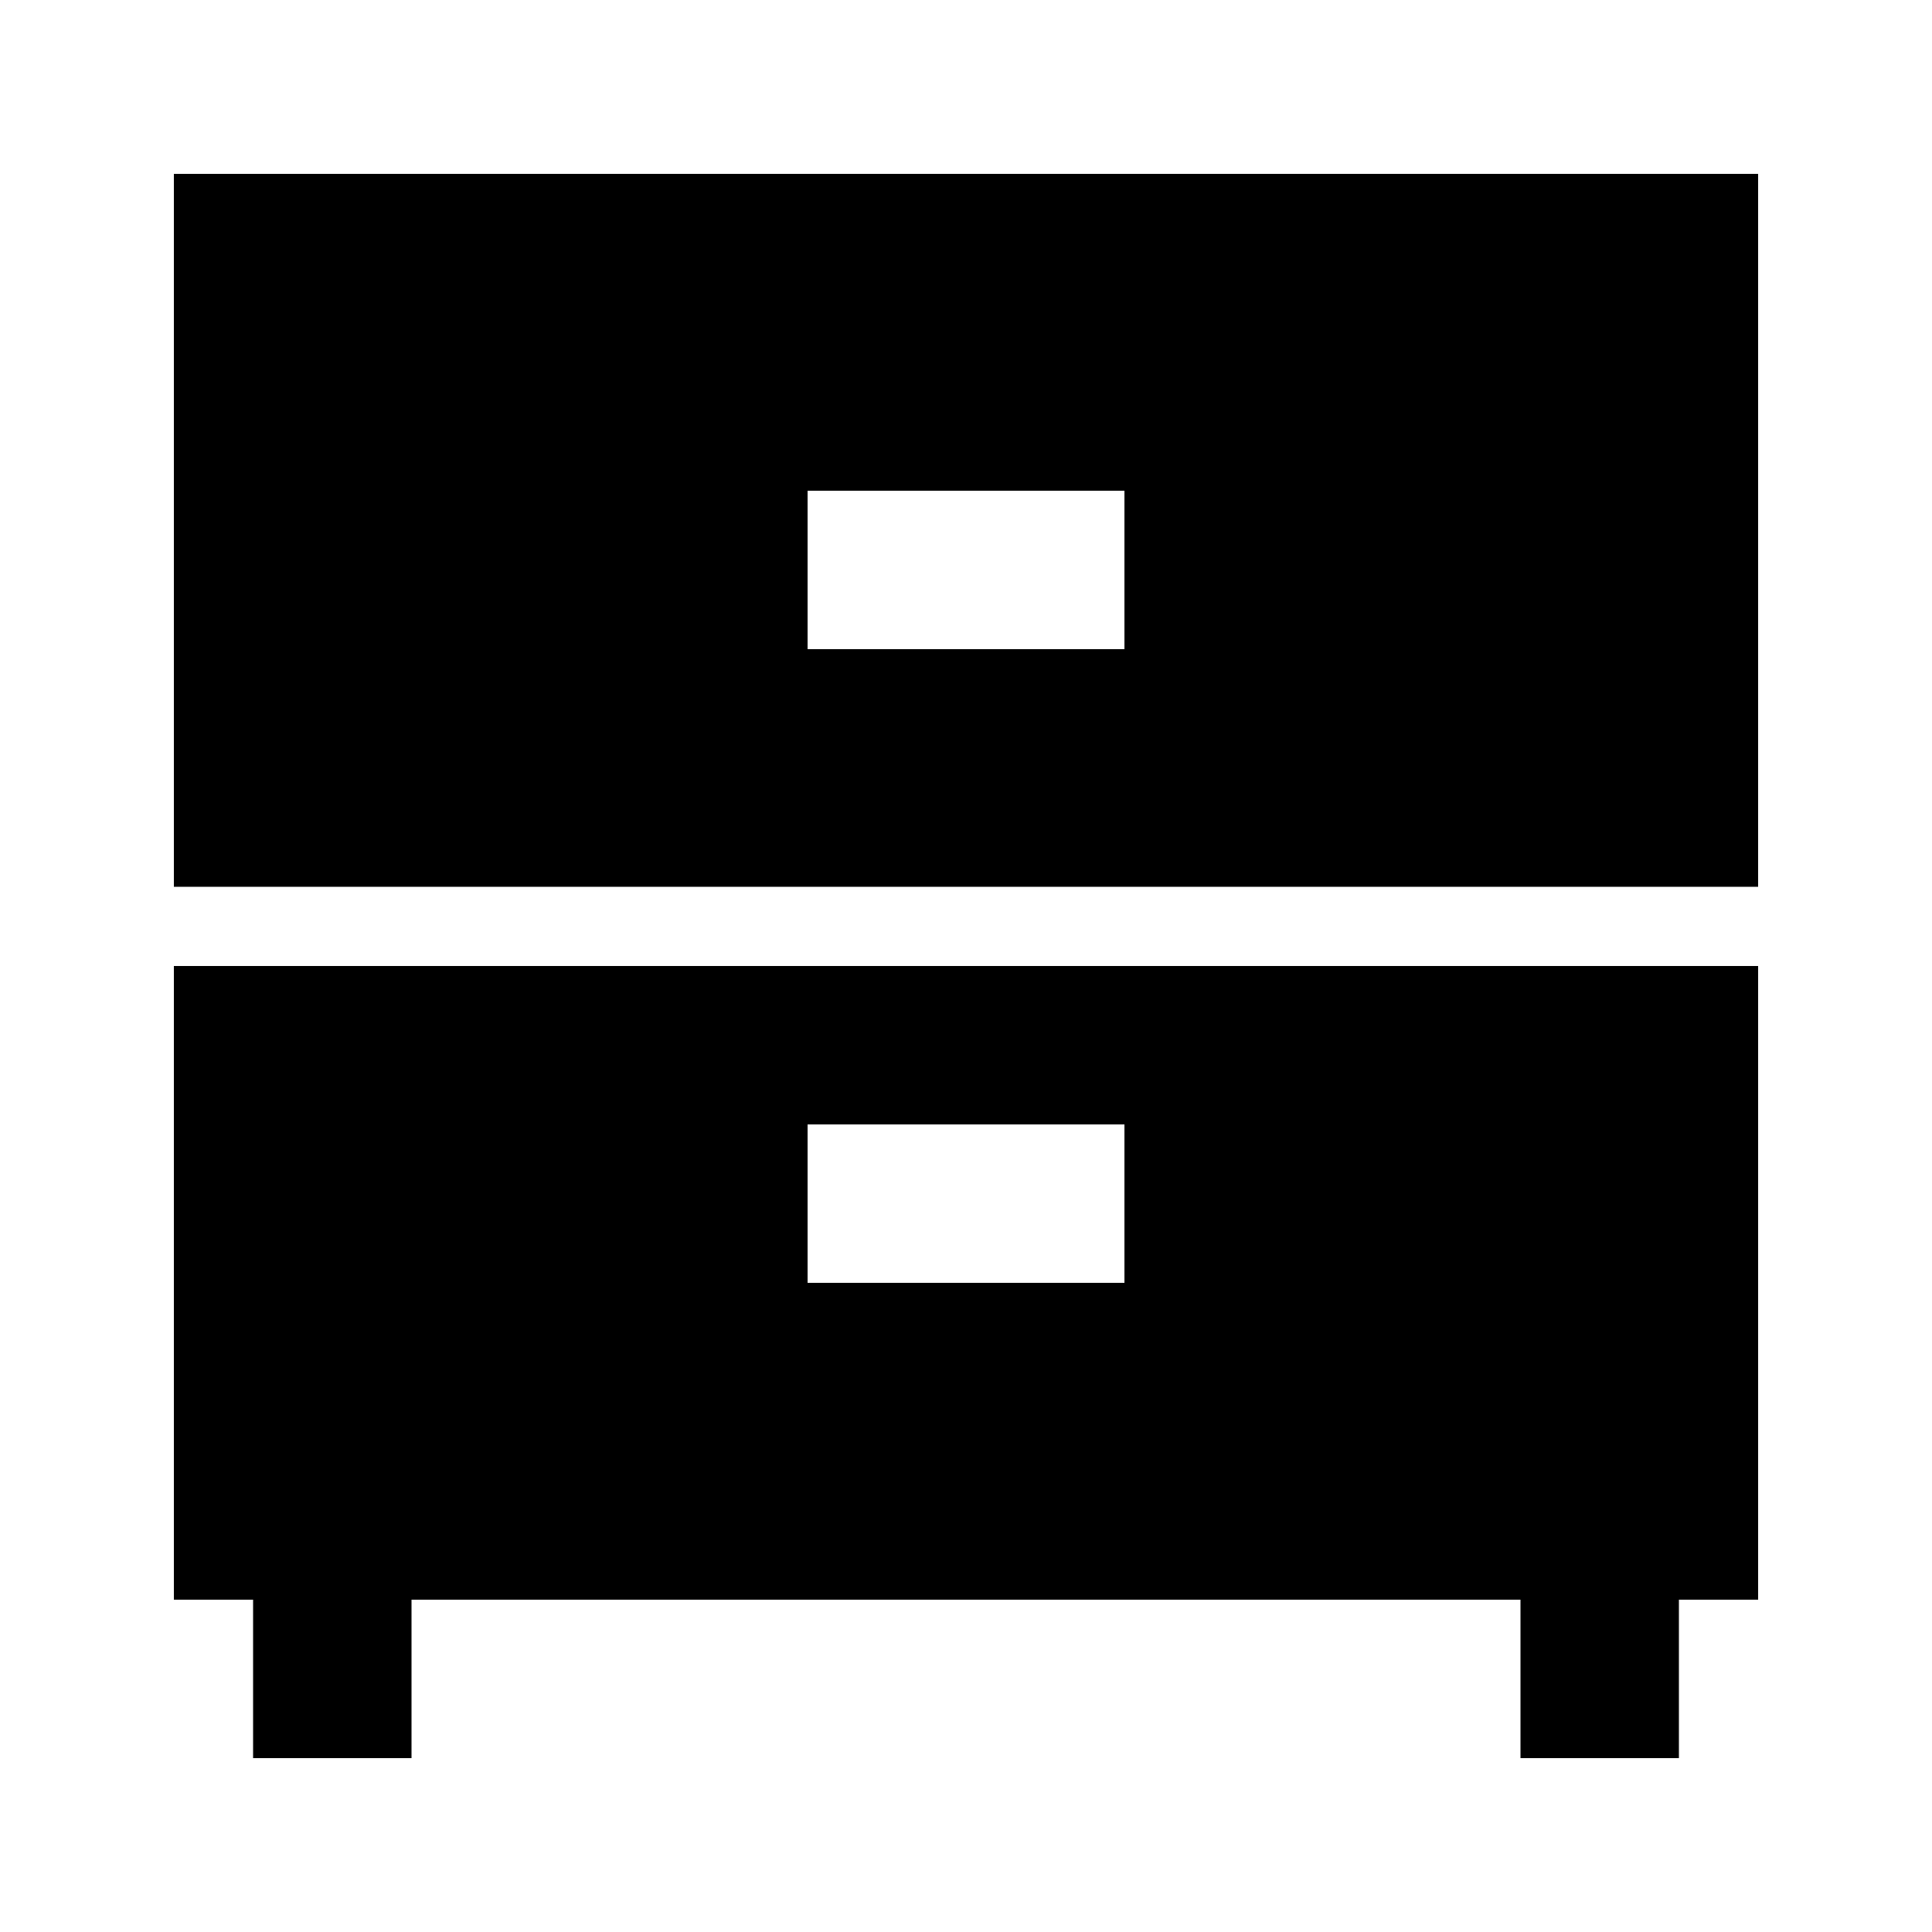
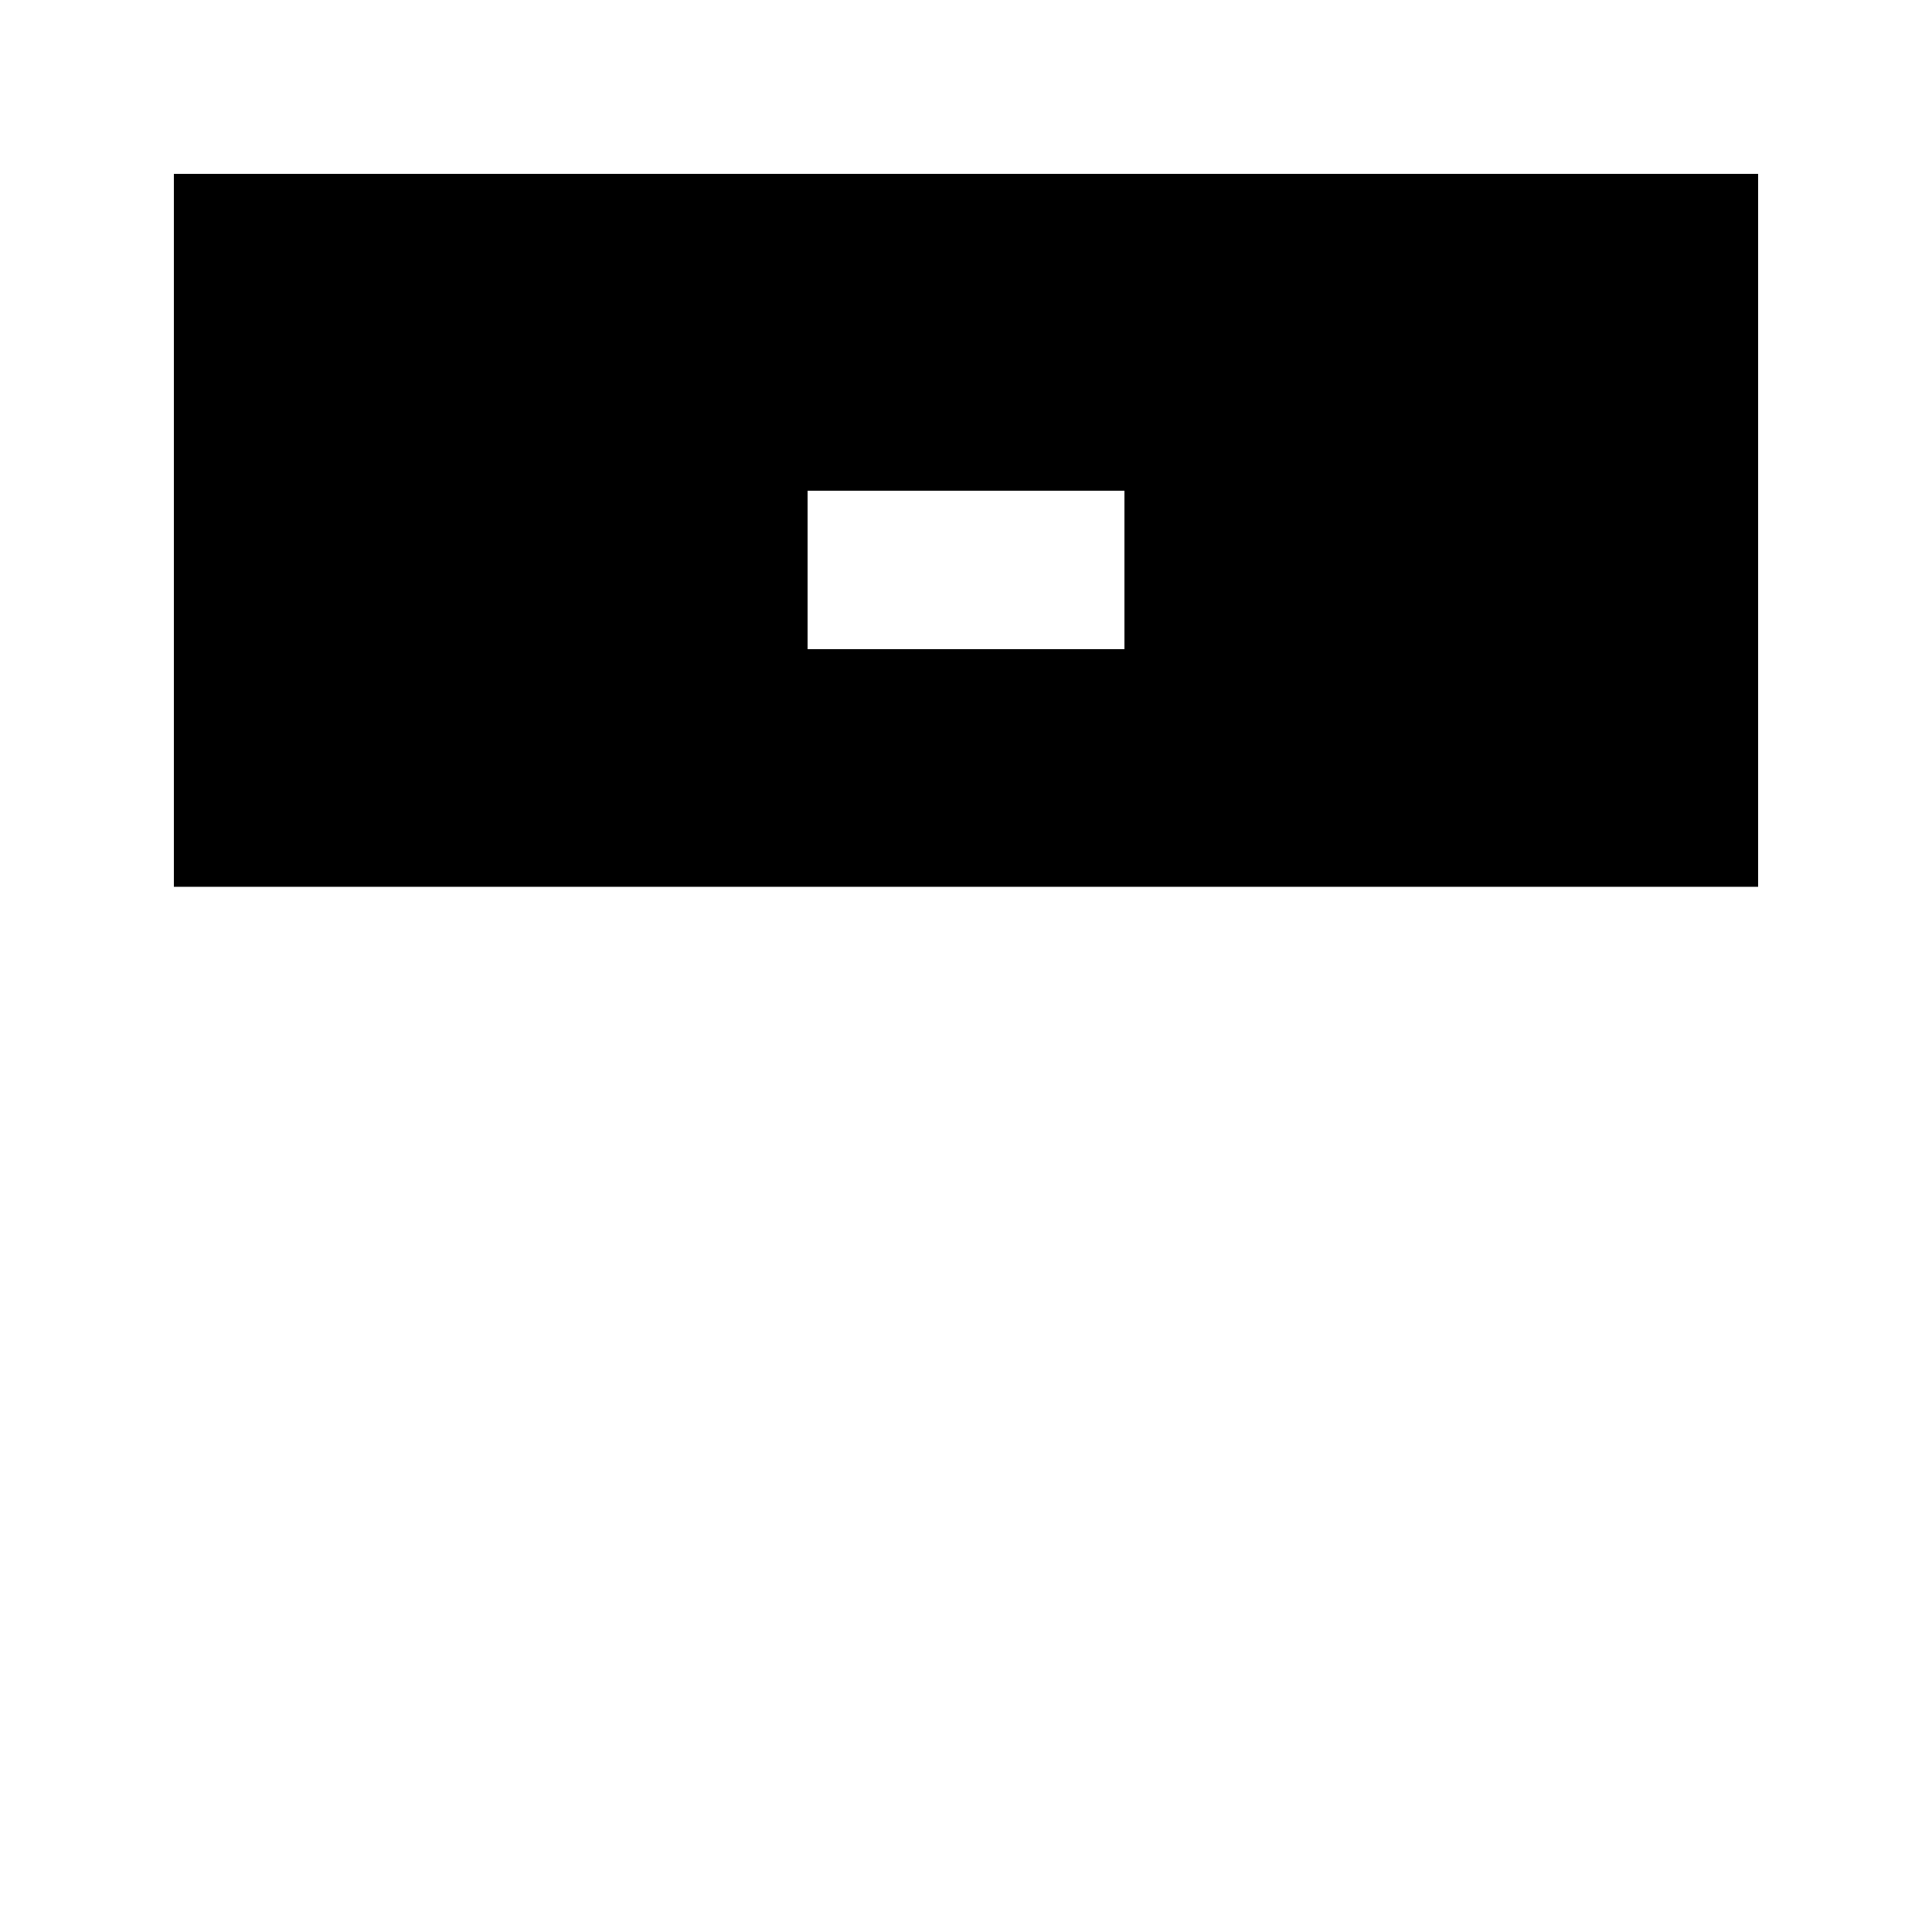
<svg xmlns="http://www.w3.org/2000/svg" fill="#000000" width="800px" height="800px" version="1.1" viewBox="144 144 512 512">
  <g>
-     <path d="m190.08 567.93h20.992v41.984h41.984v-41.984h293.89v41.984h41.984v-41.984h20.992v-167.93h-419.84zm167.94-125.95h83.969v41.984h-83.969z" />
    <path d="m190.08 379.01h419.84v-188.93h-419.84zm167.94-104.96h83.969v41.984h-83.969z" />
  </g>
</svg>